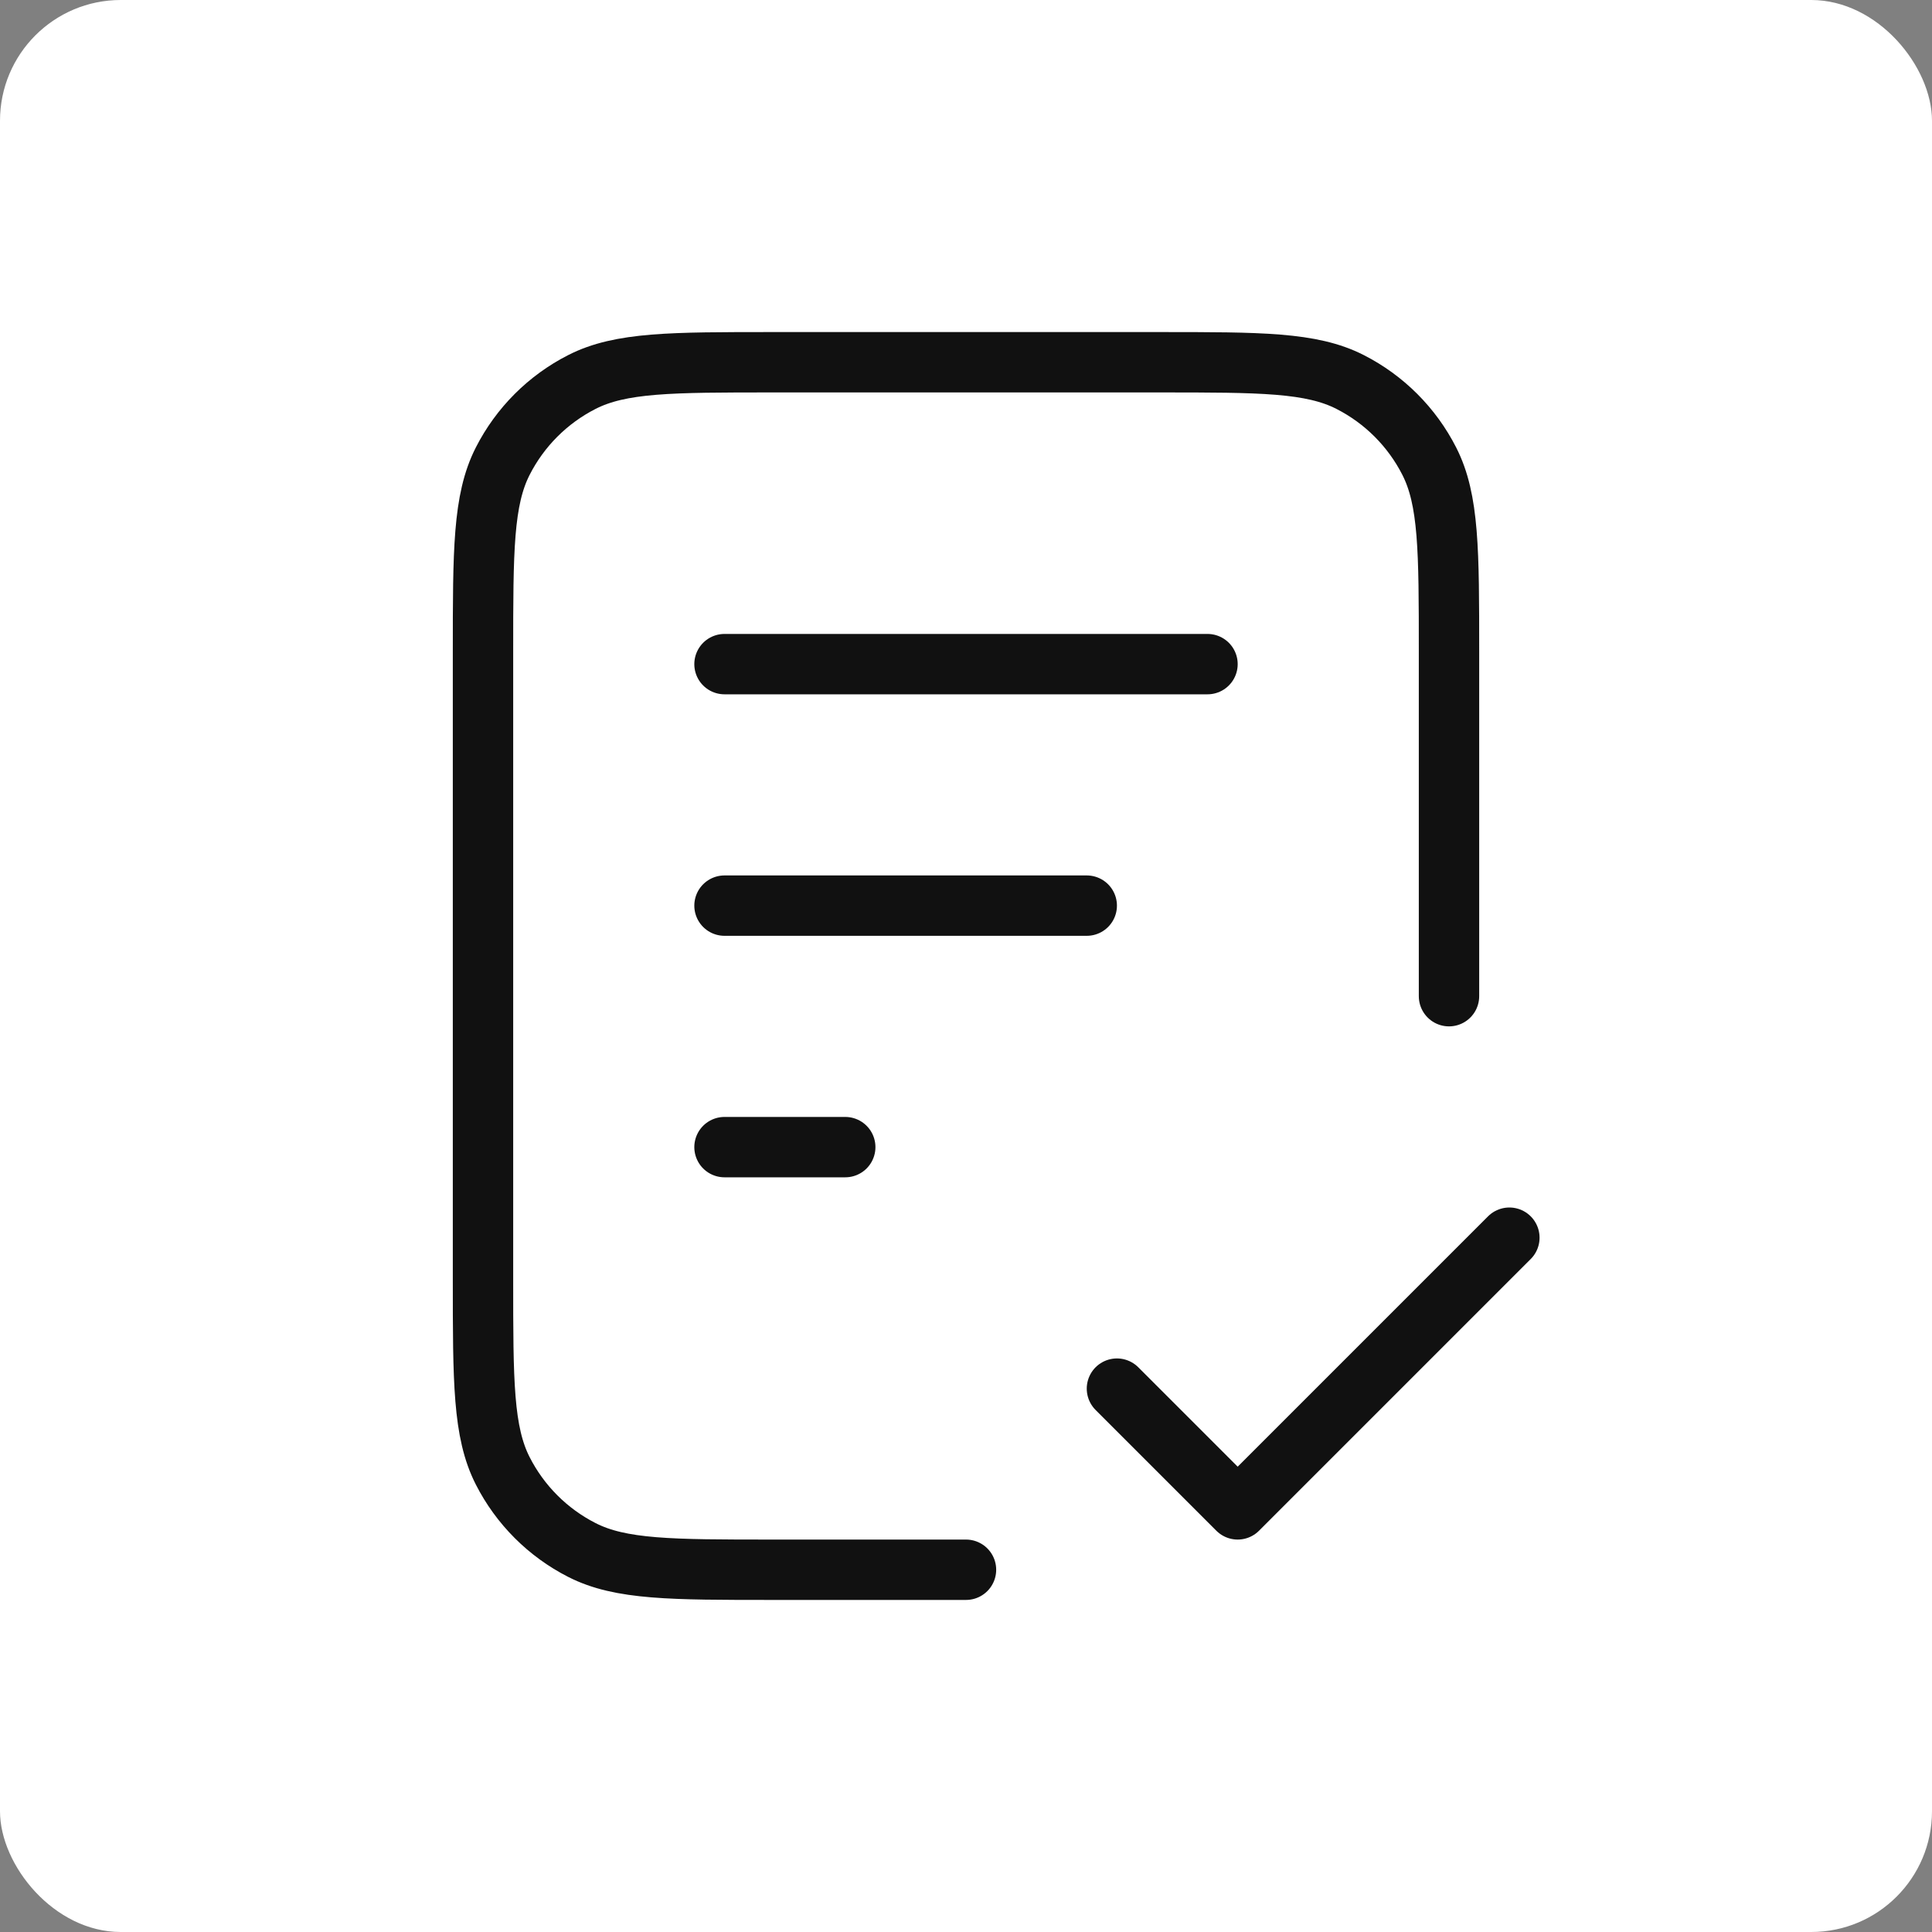
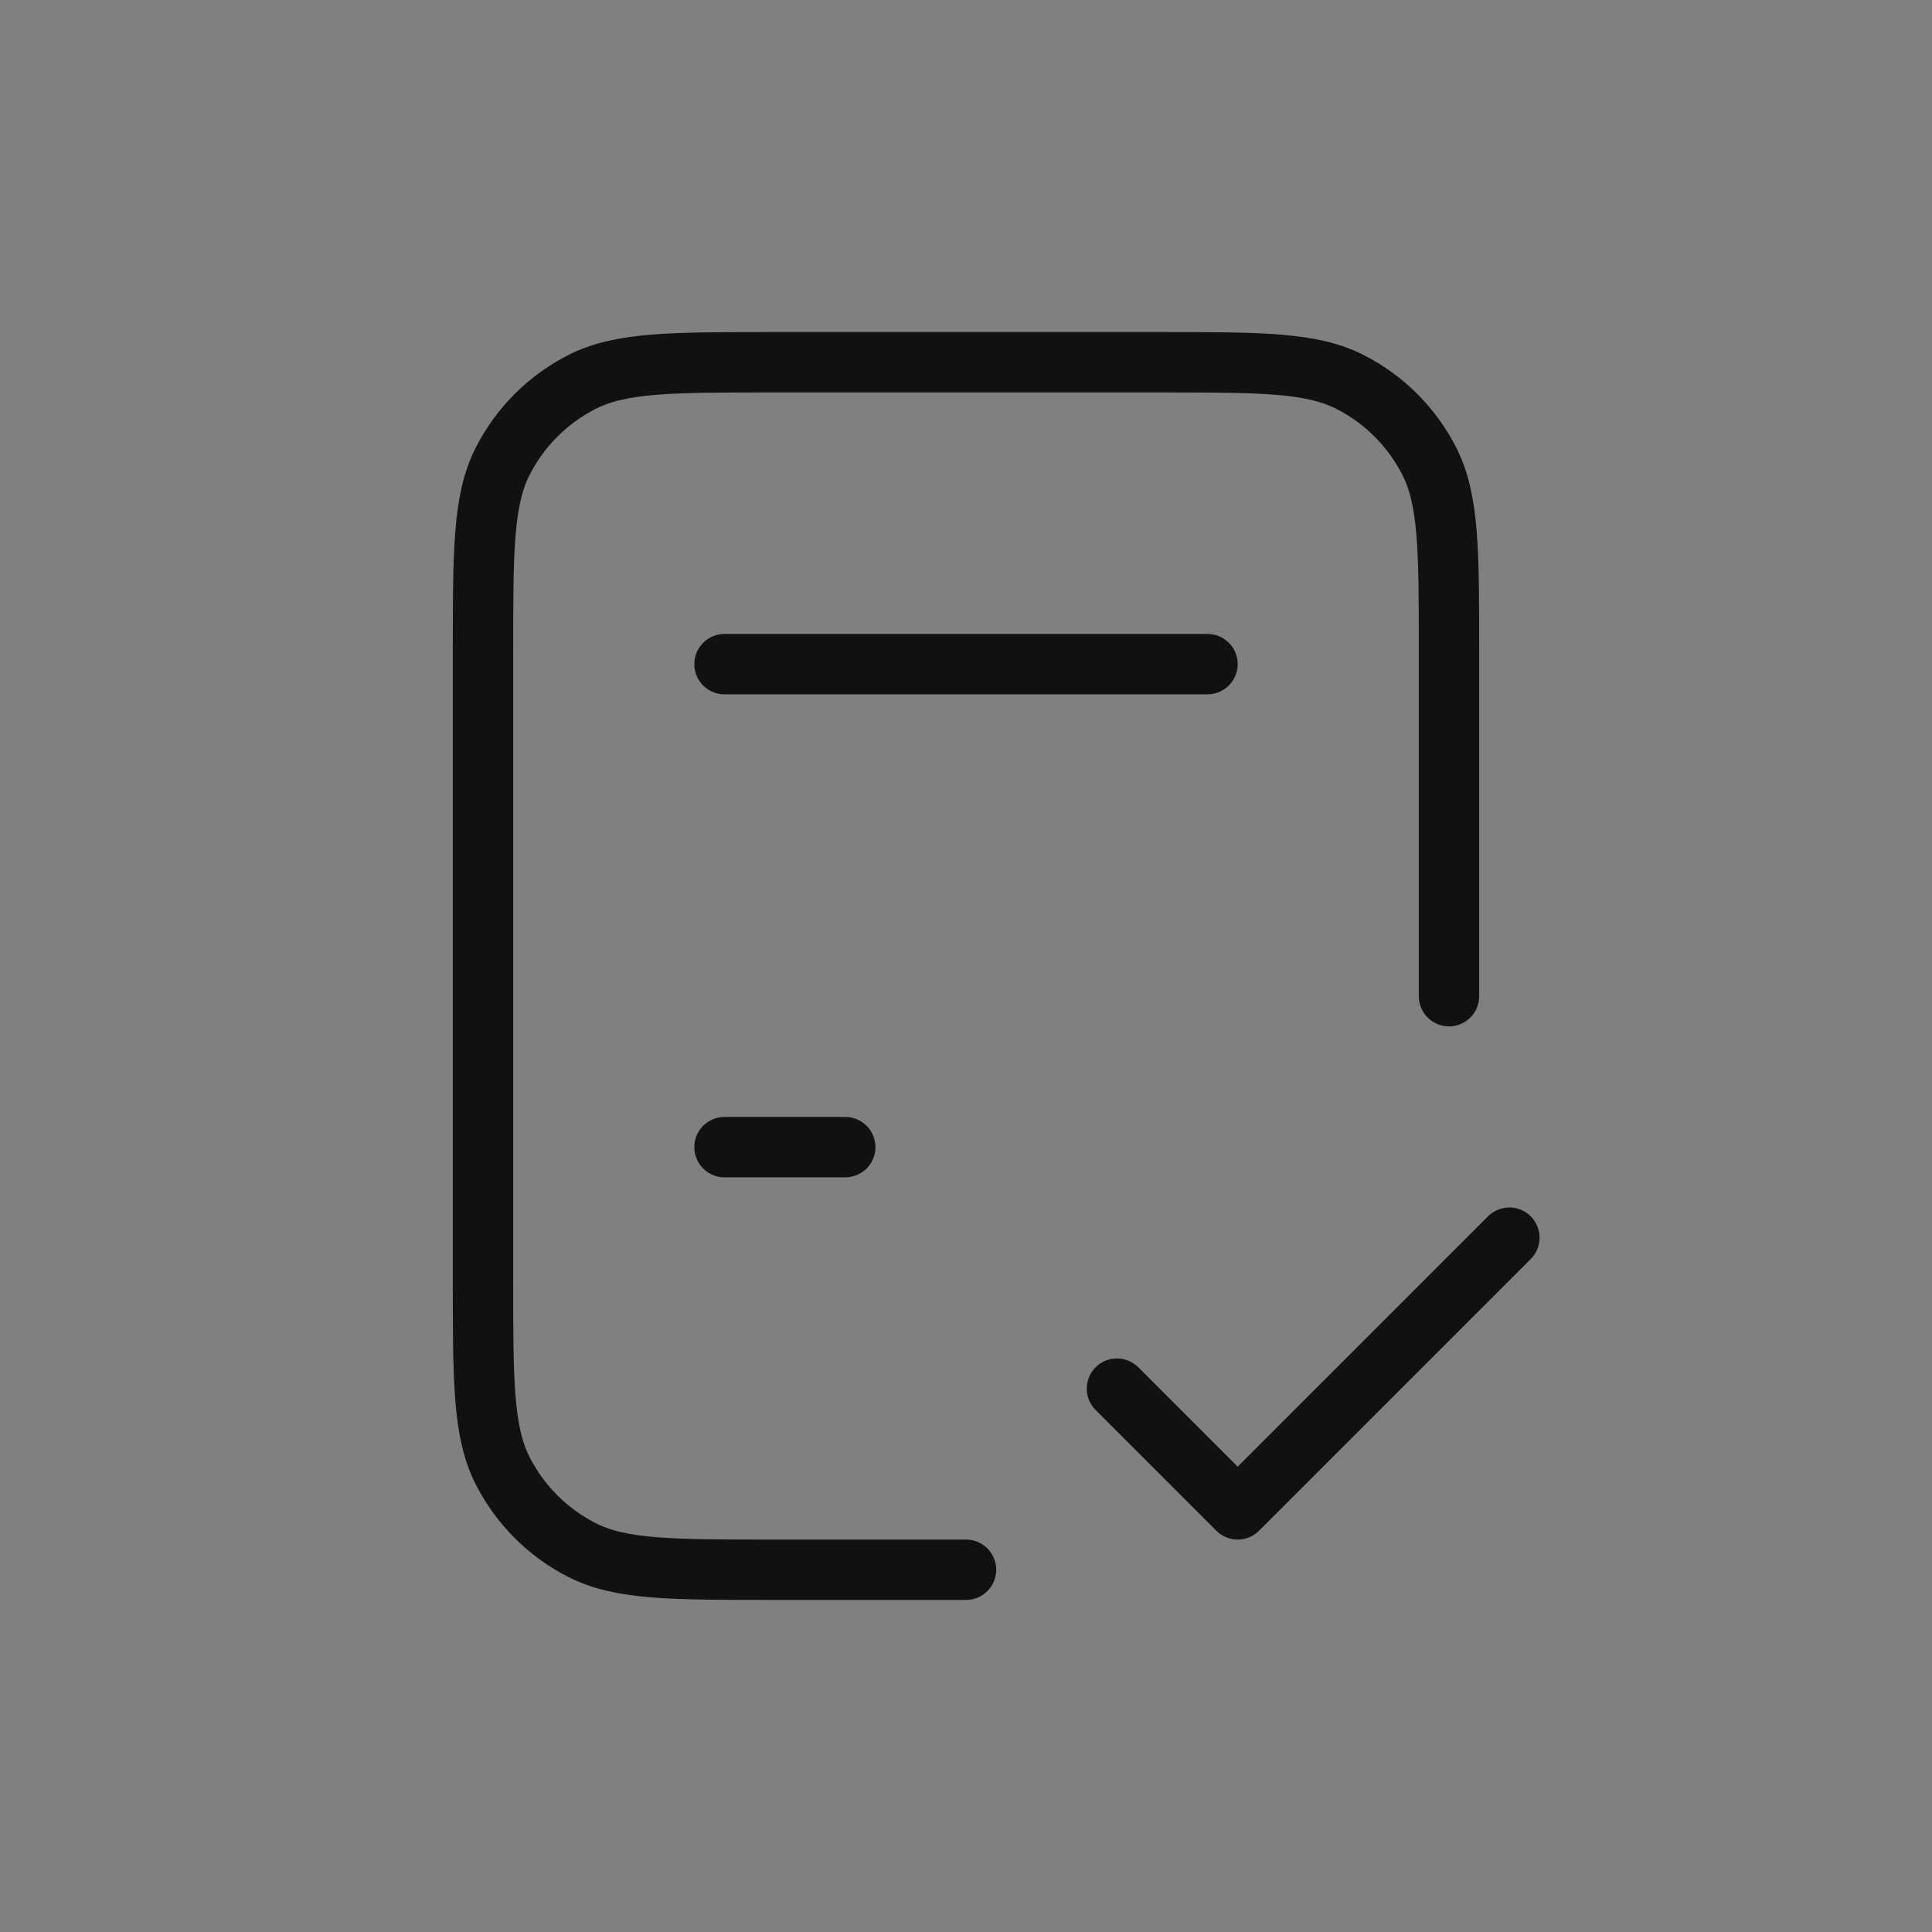
<svg xmlns="http://www.w3.org/2000/svg" width="64" height="64" viewBox="0 0 64 64" fill="none">
  <rect x="0" y="0" width="64" height="64" fill="#808080" stroke="none" />
-   <rect width="64" height="64" rx="4" fill="white" />
-   <path d="M48 33V21.6C48 18.24 48 16.559 47.346 15.276C46.771 14.147 45.853 13.229 44.724 12.654C43.441 12 41.76 12 38.4 12H25.6C22.24 12 20.559 12 19.276 12.654C18.147 13.229 17.229 14.147 16.654 15.276C16 16.559 16 18.24 16 21.6V42.4C16 45.76 16 47.441 16.654 48.724C17.229 49.853 18.147 50.771 19.276 51.346C20.559 52 22.24 52 25.6 52H32M36 30H24M28 38H24M40 22H24M37 46L41 50L50 41" stroke="#111111" stroke-width="2" stroke-linecap="round" stroke-linejoin="round" />
+   <path d="M48 33V21.6C48 18.24 48 16.559 47.346 15.276C46.771 14.147 45.853 13.229 44.724 12.654C43.441 12 41.76 12 38.4 12H25.6C22.24 12 20.559 12 19.276 12.654C18.147 13.229 17.229 14.147 16.654 15.276C16 16.559 16 18.24 16 21.6V42.4C16 45.76 16 47.441 16.654 48.724C17.229 49.853 18.147 50.771 19.276 51.346C20.559 52 22.24 52 25.6 52H32M36 30M28 38H24M40 22H24M37 46L41 50L50 41" stroke="#111111" stroke-width="2" stroke-linecap="round" stroke-linejoin="round" />
</svg>